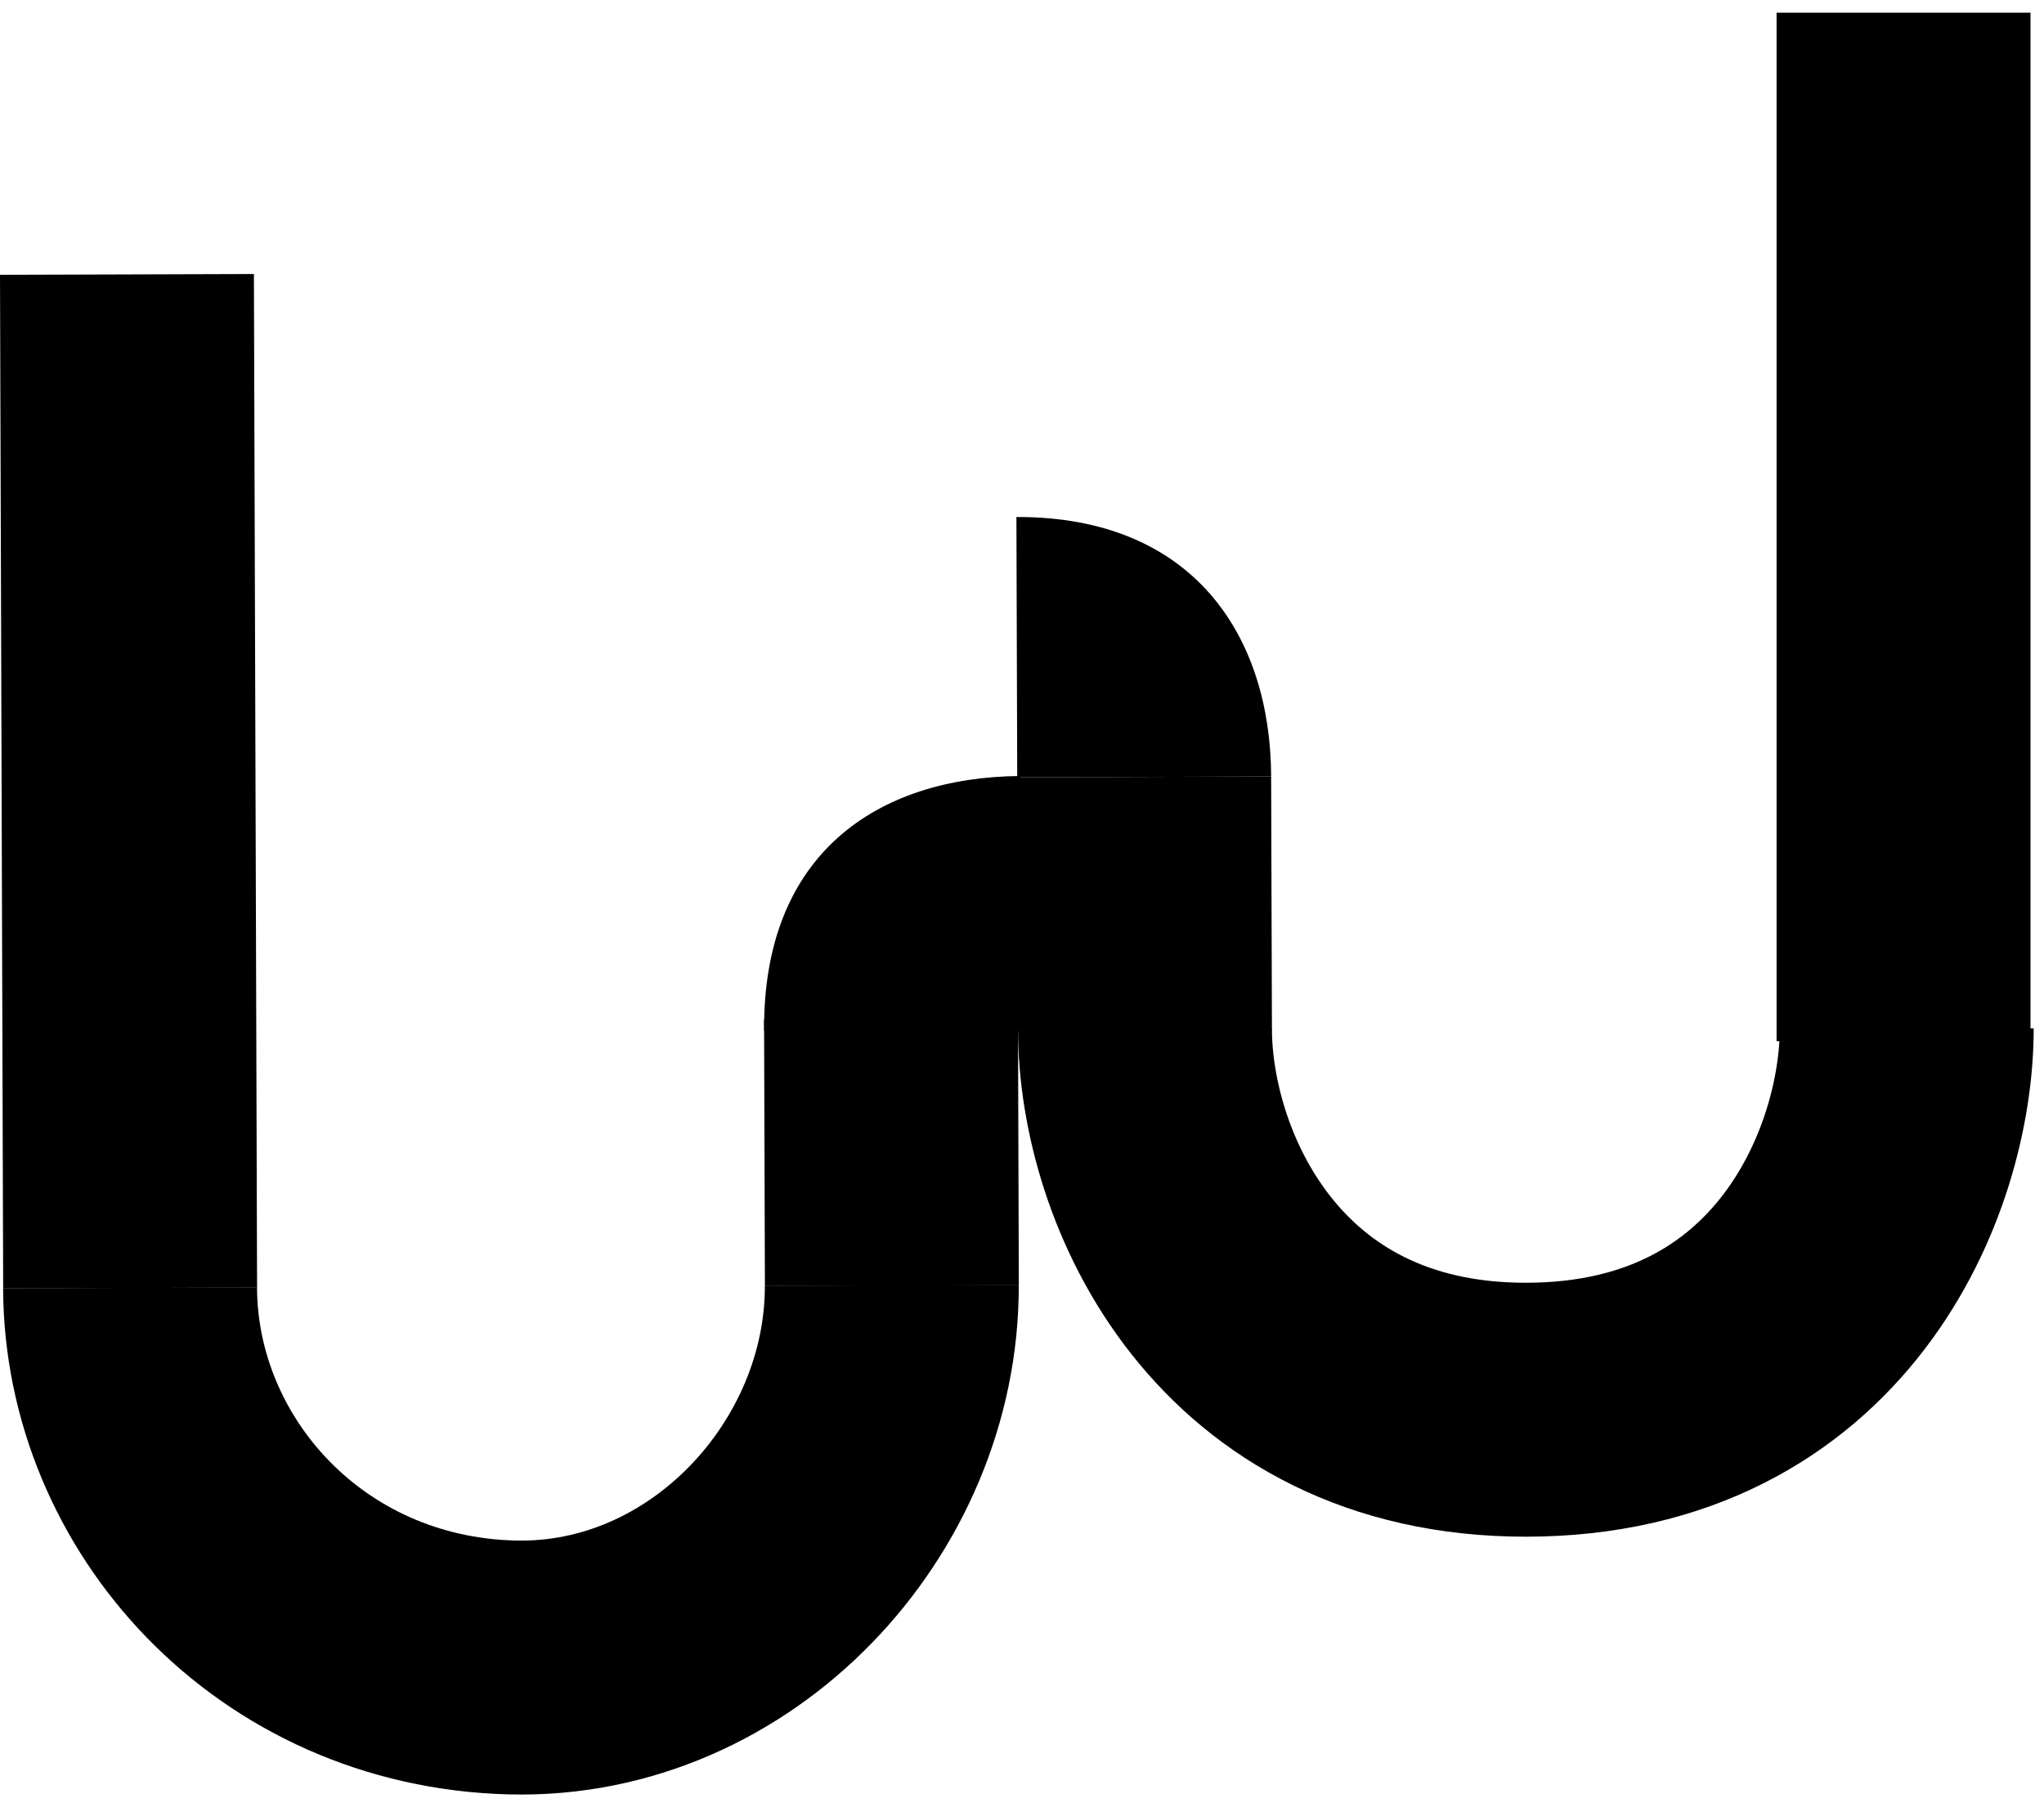
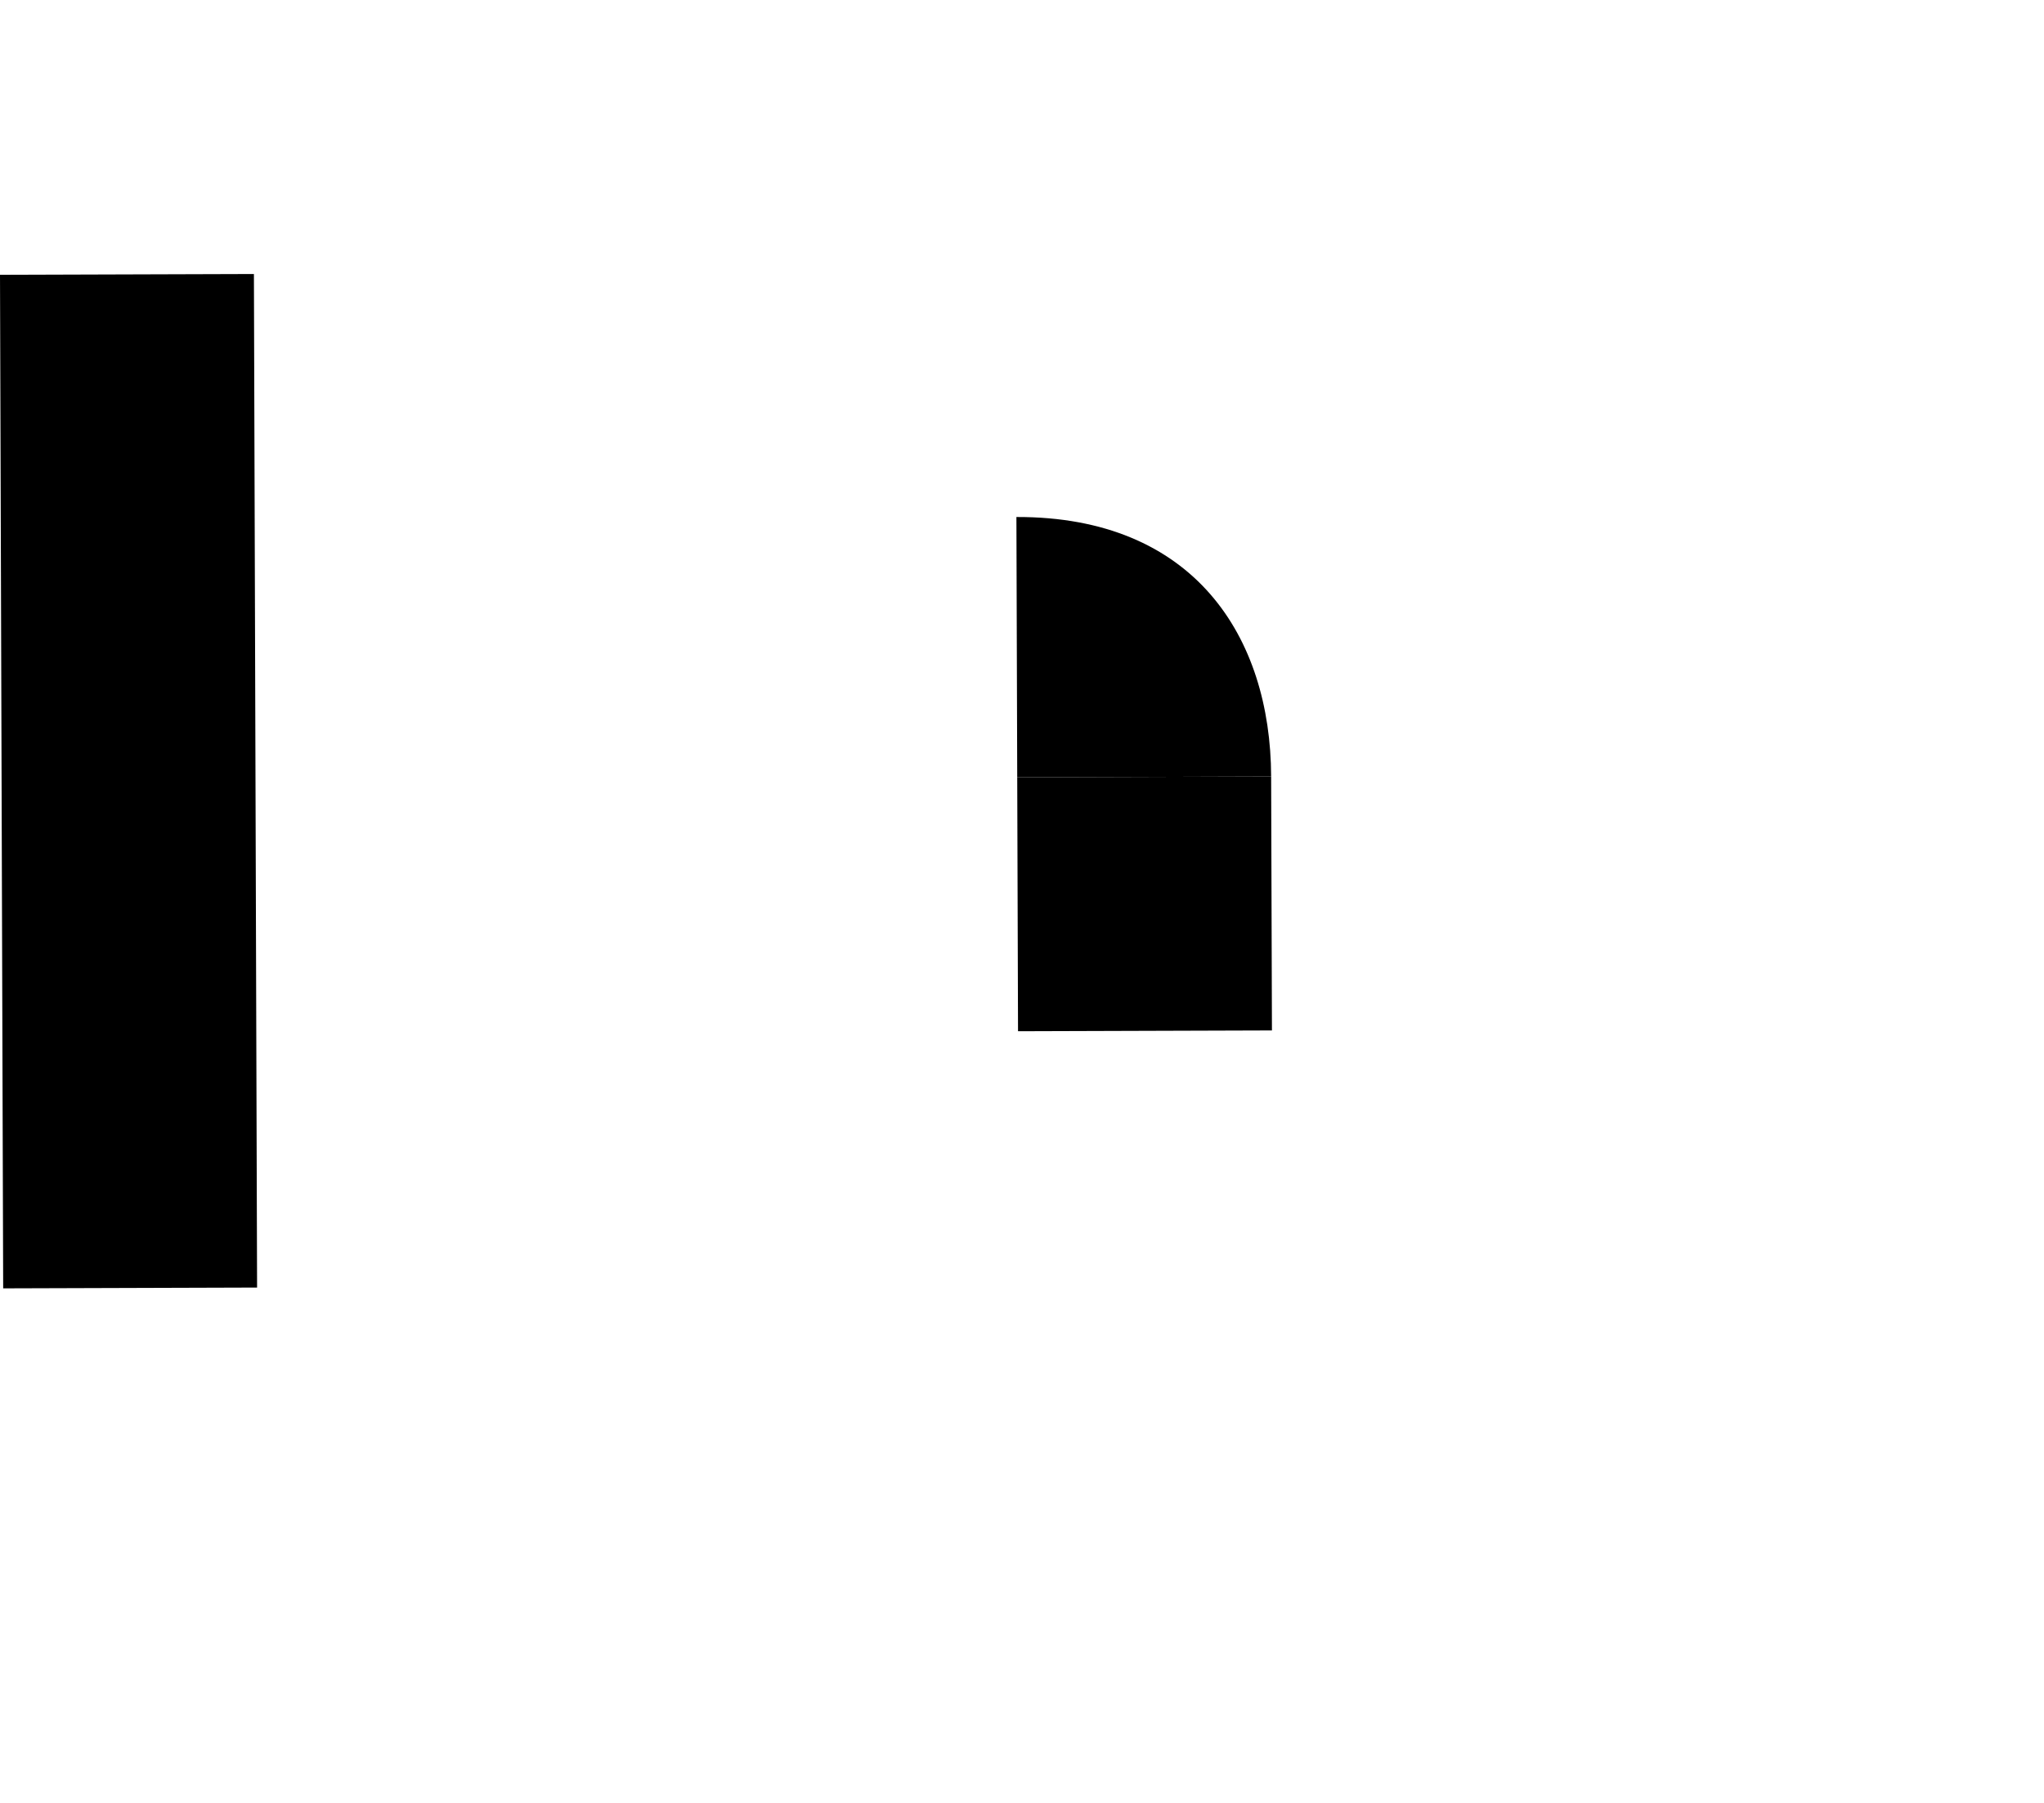
<svg xmlns="http://www.w3.org/2000/svg" width="161" height="142" viewBox="0 0 161 142" fill="none">
-   <path d="M150.187 81C150.197 92.186 142.715 111.007 120.215 111.028C98.216 111.049 90.198 92.752 90.187 81.057" stroke="black" stroke-width="20" />
  <path d="M10.25 101.438L10 21.612" stroke="black" stroke-width="20" />
-   <path d="M70.245 101.229C70.298 117.229 56.839 131.745 40.344 131.328C22.842 130.886 10.296 116.927 10.245 101.427" stroke="black" stroke-width="20" />
  <path d="M80.124 61.219L100.124 61.156C100.09 50.156 94.06 40.675 80.06 40.719L80.124 61.219Z" fill="black" />
-   <path d="M80.527 81.116L80.367 61.117C69.18 61.206 60.075 67.182 60.187 81.181L80.527 81.116Z" fill="black" />
-   <path d="M80.184 80.219L80.25 101.219L60.25 101.281L60.184 80.281L80.184 80.219Z" fill="black" />
  <path d="M100.124 61.156L100.187 81.156L80.187 81.219L80.124 61.219L100.124 61.156Z" fill="black" />
-   <path d="M149.936 82L149.936 1" stroke="black" stroke-width="20" />
</svg>